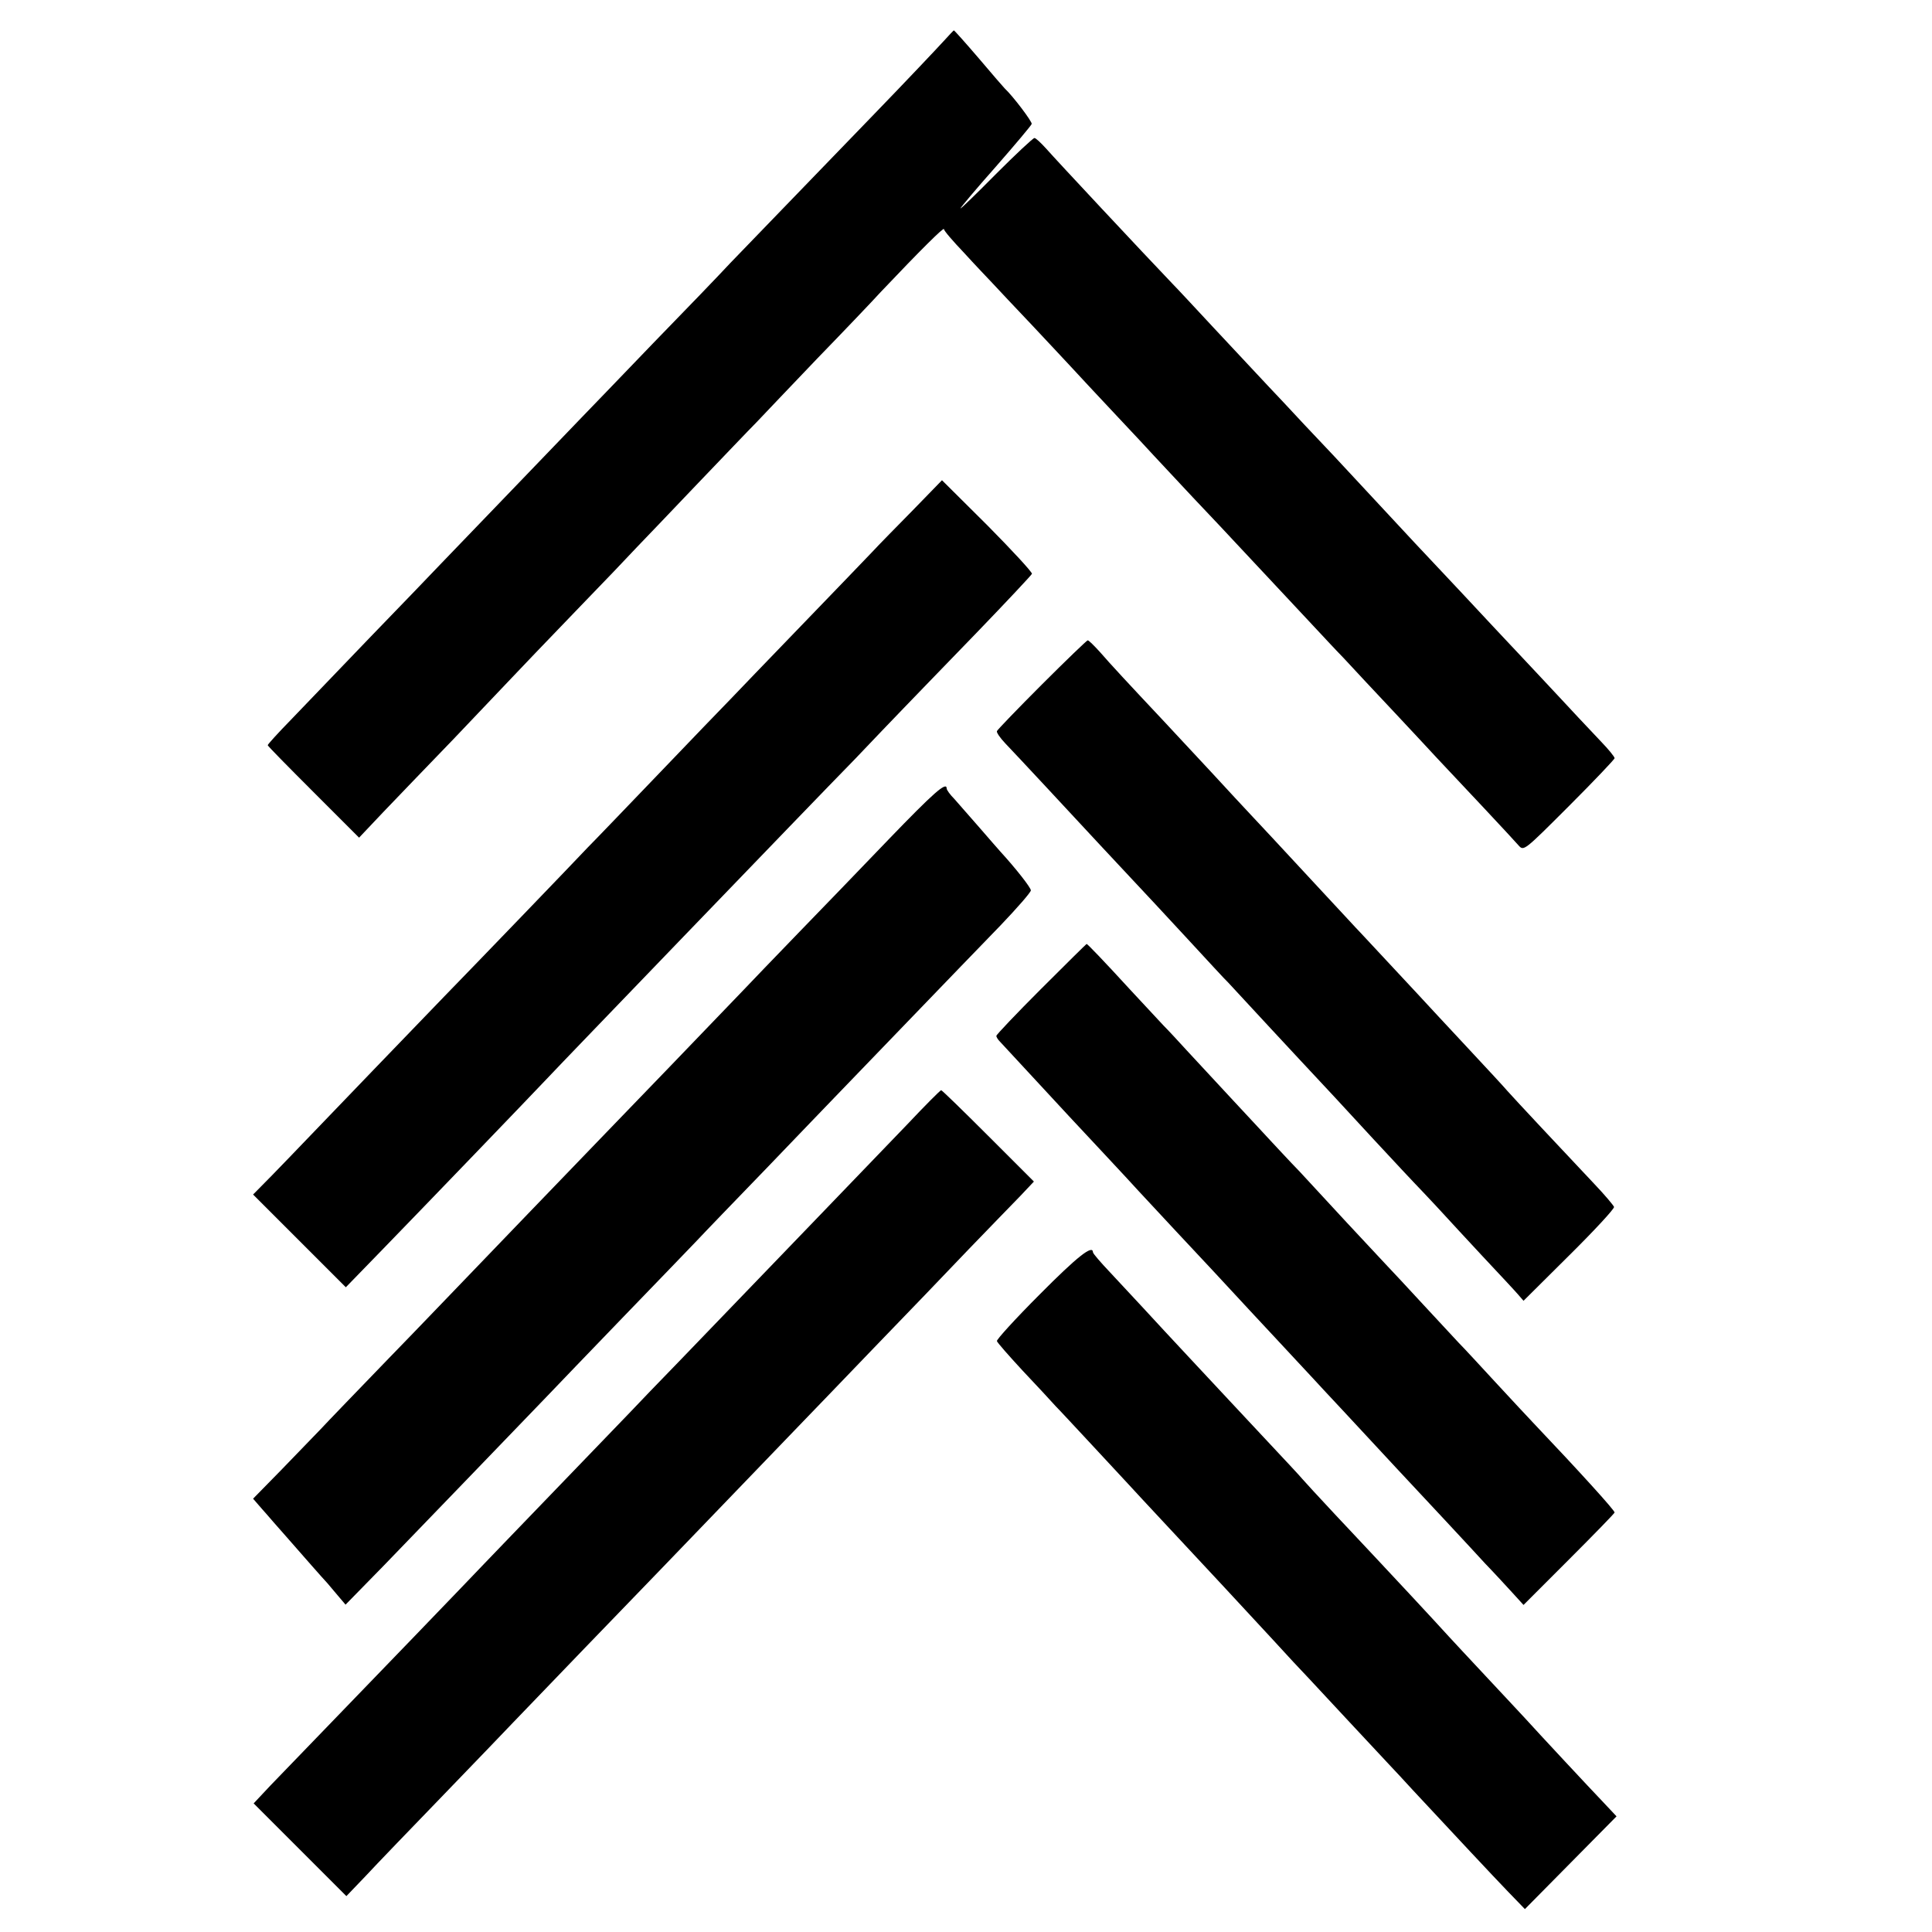
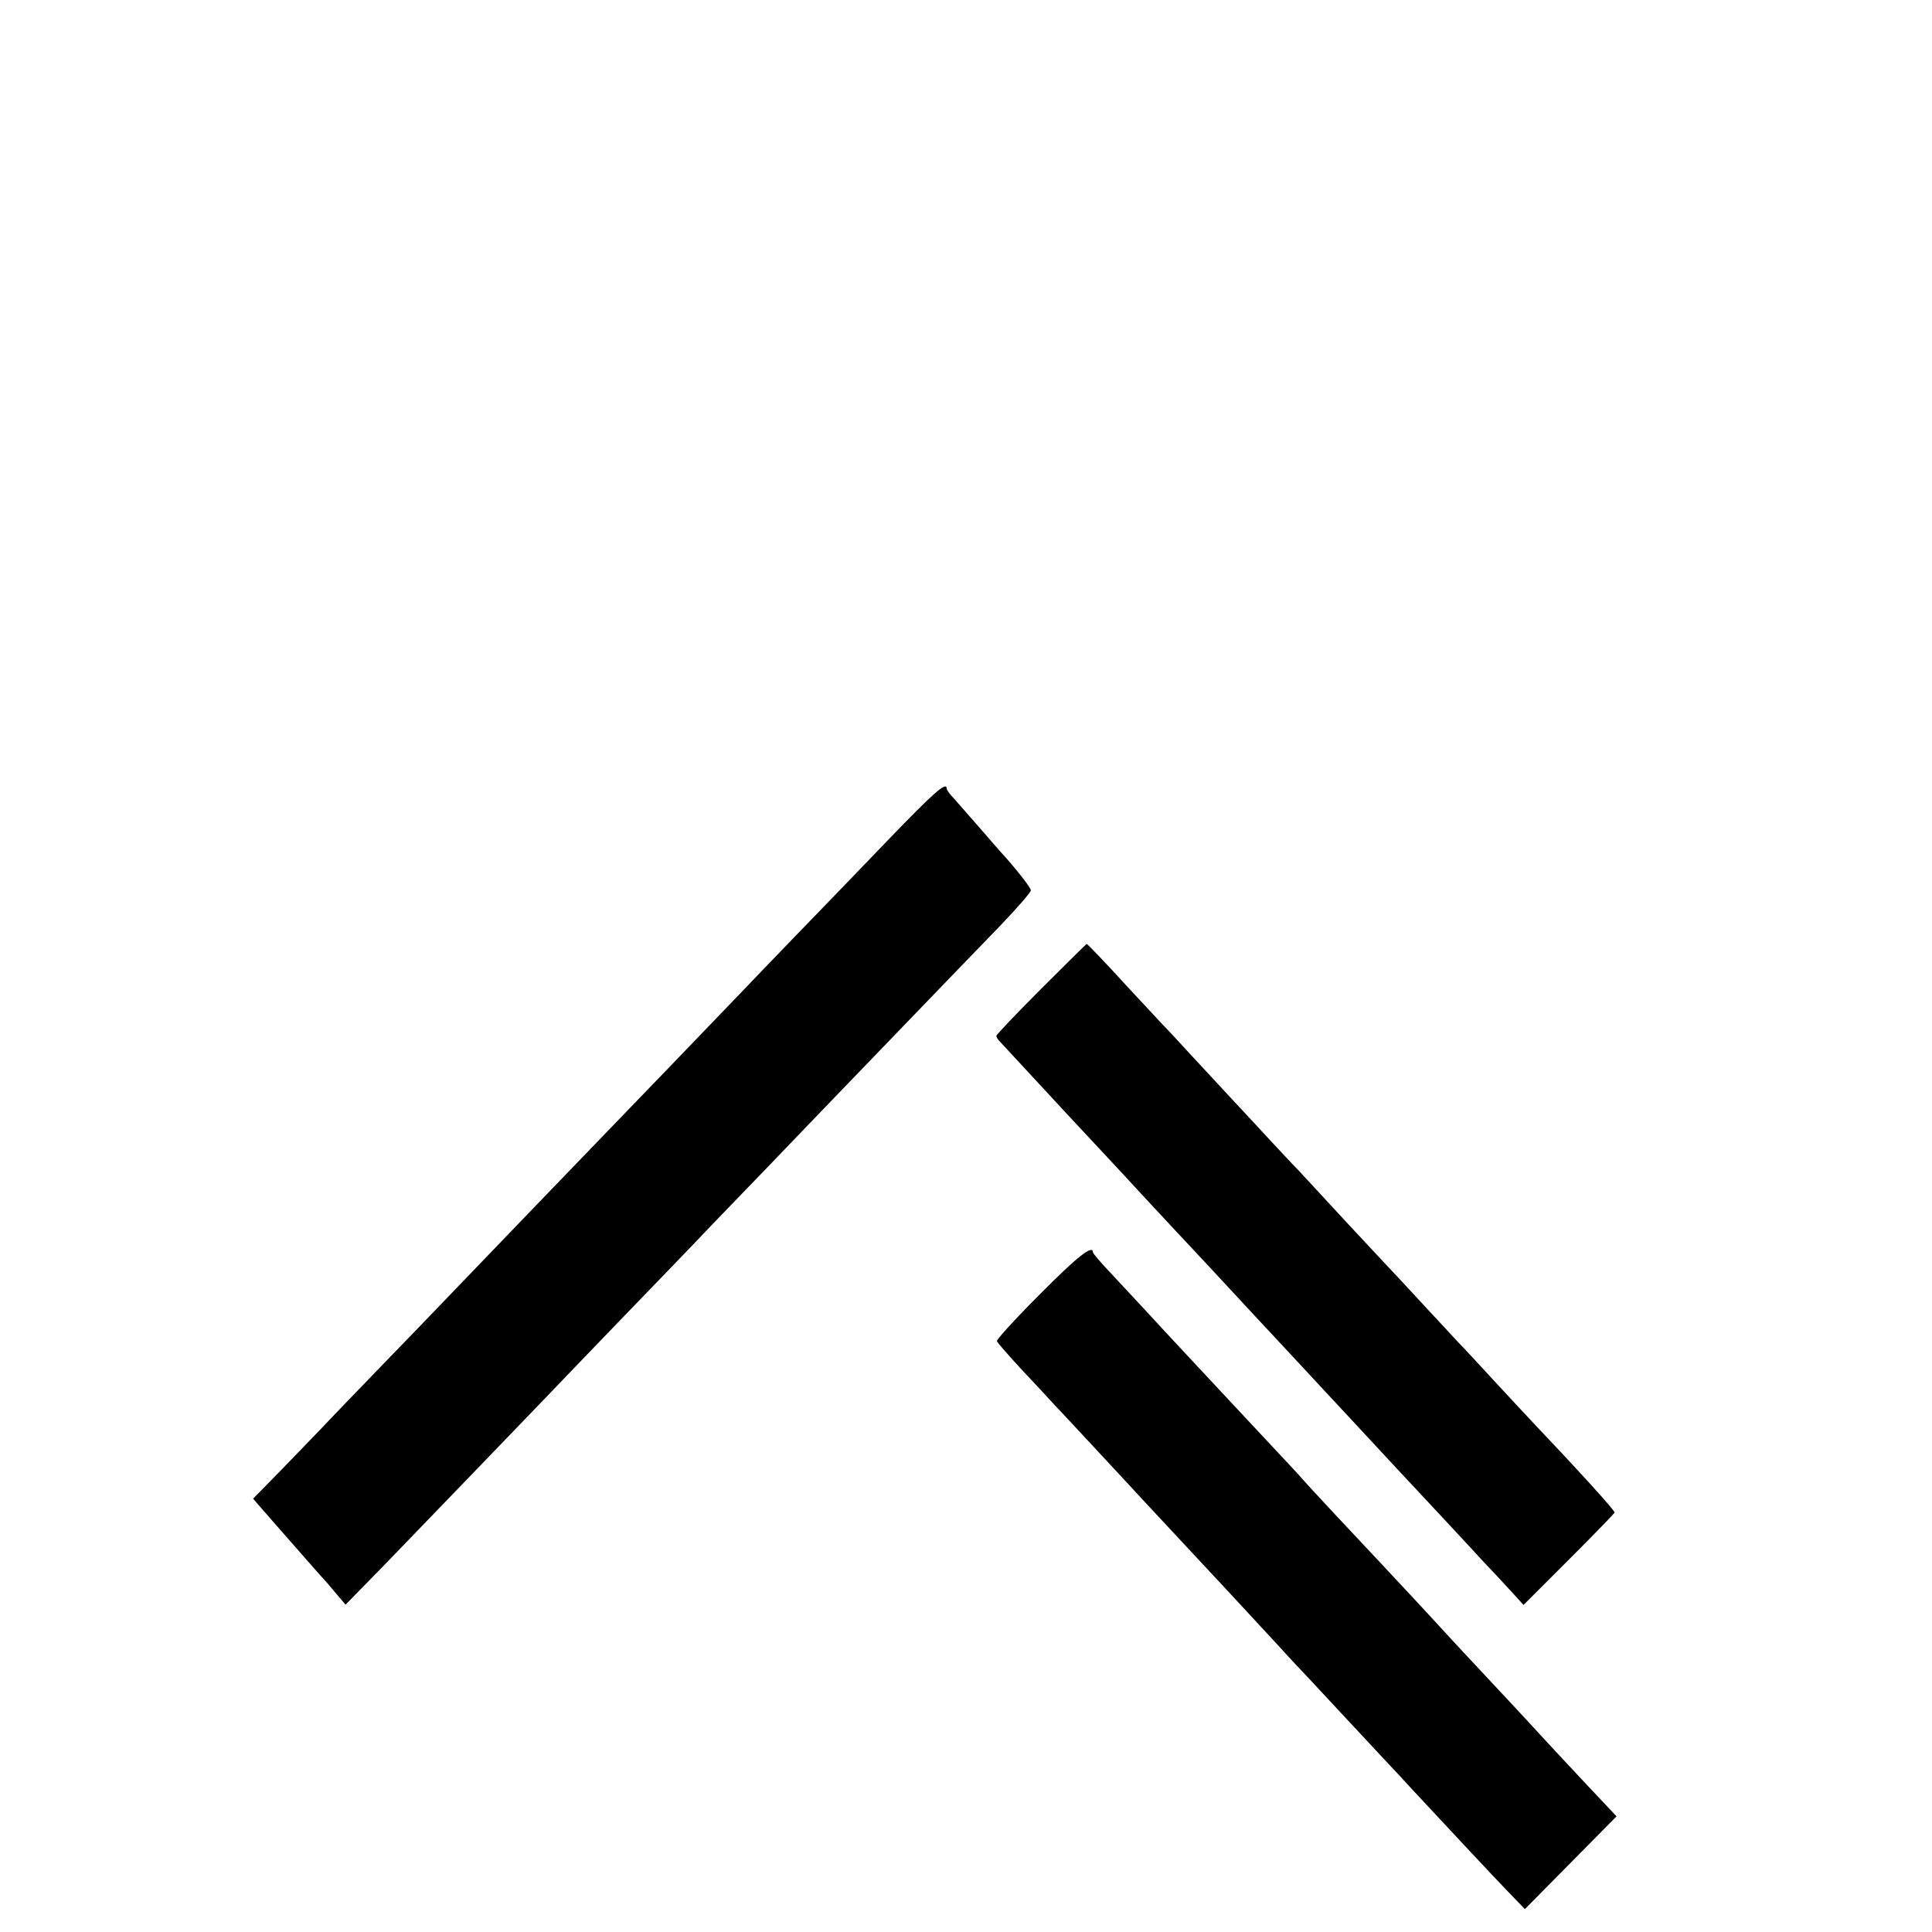
<svg xmlns="http://www.w3.org/2000/svg" version="1.0" width="700pt" height="700pt" viewBox="0 0 700 700" preserveAspectRatio="xMidYMid meet">
  <g transform="translate(0,700) scale(0.1,-0.1)" fill="#000000" stroke="none">
-     <path d="M3419 6851 c-19 -21 -135 -144 -259 -272 -270 -279 -421 -436 -514 -532 -37 -40 -163 -171 -280 -291 -116 -121 -233 -242 -260 -270 -63 -66 -435 -452 -506 -526 -30 -32 -147 -153 -260 -270 -113 -118 -242 -252 -287 -299 -46 -47 -83 -88 -83 -91 0 -3 75 -79 166 -170 l165 -165 87 92 c48 50 162 169 254 264 91 96 187 197 213 224 26 28 129 135 229 239 100 103 201 209 225 235 24 25 121 126 215 225 94 98 191 200 216 225 25 26 124 131 221 232 98 101 201 209 230 241 146 154 229 236 229 228 0 -6 33 -44 73 -86 39 -43 86 -92 102 -109 17 -18 82 -88 147 -156 64 -68 128 -137 144 -154 15 -16 83 -90 152 -163 69 -73 132 -141 141 -151 9 -10 73 -78 142 -152 70 -74 142 -150 160 -170 19 -20 84 -90 145 -155 62 -66 126 -135 144 -154 18 -19 62 -67 99 -105 36 -39 120 -129 186 -199 66 -71 134 -143 150 -161 87 -92 281 -299 297 -318 19 -21 19 -21 183 143 91 91 165 169 165 173 0 5 -22 32 -49 60 -27 29 -64 68 -83 88 -18 20 -88 94 -154 165 -67 71 -136 145 -154 164 -64 69 -156 167 -284 303 -71 76 -137 147 -146 157 -9 10 -75 81 -146 157 -72 76 -156 165 -186 198 -31 33 -74 78 -95 101 -21 22 -92 99 -158 169 -66 71 -131 141 -145 155 -109 114 -425 452 -459 491 -19 21 -38 39 -43 39 -5 0 -68 -59 -139 -130 -71 -72 -129 -128 -129 -125 0 3 57 71 128 151 70 80 129 150 130 155 3 7 -67 100 -98 129 -3 3 -45 51 -93 108 -48 56 -89 102 -91 102 -1 0 -18 -18 -37 -39z" />
-     <path d="M3308 5152 c-58 -59 -125 -127 -148 -152 -24 -25 -140 -146 -259 -269 -119 -123 -234 -243 -256 -266 -22 -22 -137 -142 -255 -265 -118 -123 -235 -245 -260 -270 -43 -46 -407 -424 -520 -540 -61 -63 -452 -469 -515 -535 -22 -23 -71 -74 -109 -113 l-69 -70 168 -168 168 -168 136 140 c168 173 520 539 592 615 46 49 243 253 495 515 294 305 526 546 621 643 61 64 141 148 178 186 37 39 156 161 264 273 108 112 198 208 200 213 1 6 -71 84 -161 175 l-165 164 -105 -108z" />
-     <path d="M3775 4520 c-88 -88 -161 -164 -163 -169 -2 -5 12 -25 30 -44 18 -19 85 -90 148 -158 178 -192 240 -258 311 -334 36 -38 126 -135 200 -215 73 -79 140 -152 149 -160 8 -9 42 -45 75 -81 33 -36 114 -123 180 -194 140 -150 118 -126 270 -291 66 -71 145 -156 177 -189 31 -33 69 -73 84 -90 15 -16 76 -83 136 -147 60 -64 118 -126 129 -139 l19 -22 165 164 c91 90 164 169 163 176 -2 6 -34 44 -73 85 -104 110 -294 313 -314 336 -9 11 -73 80 -142 154 -68 73 -151 162 -184 198 -104 112 -179 192 -205 220 -14 14 -74 80 -135 145 -180 194 -228 246 -265 285 -19 20 -82 88 -140 151 -58 62 -137 147 -176 189 -125 133 -191 204 -229 248 -21 23 -40 42 -44 42 -3 0 -78 -72 -166 -160z" />
    <path d="M3219 3958 c-101 -105 -249 -259 -329 -341 -80 -83 -170 -176 -200 -208 -90 -94 -452 -470 -495 -514 -125 -129 -459 -477 -515 -535 -36 -37 -157 -164 -270 -280 -113 -117 -225 -233 -249 -259 -24 -25 -89 -92 -144 -149 l-100 -102 19 -22 c10 -12 24 -27 29 -33 6 -7 37 -43 70 -80 64 -73 133 -152 151 -171 6 -7 23 -27 38 -45 l28 -33 137 140 c131 136 483 500 593 615 29 30 152 159 274 285 122 126 243 252 269 279 26 28 140 146 254 264 113 118 224 233 246 256 22 23 142 147 266 276 124 129 275 285 335 347 60 63 109 119 109 126 0 10 -55 80 -110 140 -6 6 -39 45 -75 86 -36 41 -77 88 -92 105 -16 16 -28 33 -28 38 0 27 -48 -16 -211 -185z" />
    <path d="M3772 3417 c-89 -89 -162 -166 -162 -170 0 -5 6 -14 13 -21 11 -12 191 -206 250 -270 16 -17 73 -78 127 -136 54 -58 111 -119 126 -136 16 -17 76 -82 134 -144 133 -142 133 -142 270 -290 63 -68 143 -153 176 -189 34 -37 75 -80 90 -97 25 -27 78 -83 265 -285 88 -94 270 -289 320 -344 32 -33 75 -80 98 -105 l41 -45 165 165 c91 91 165 167 165 170 0 8 -125 146 -295 325 -16 17 -77 82 -135 145 -58 63 -118 128 -135 145 -16 18 -75 80 -130 140 -55 60 -116 125 -135 145 -19 20 -82 88 -140 150 -58 63 -135 146 -171 185 -37 38 -81 86 -99 105 -18 19 -82 89 -144 155 -61 66 -136 147 -166 179 -30 33 -68 74 -85 91 -16 17 -70 75 -120 129 -97 106 -155 166 -158 166 -1 0 -75 -73 -165 -163z" />
-     <path d="M3288 2927 c-156 -162 -479 -498 -829 -861 -70 -72 -151 -156 -180 -187 -30 -31 -148 -154 -264 -274 -115 -119 -232 -241 -260 -270 -52 -55 -424 -441 -607 -630 -58 -60 -134 -139 -168 -174 l-61 -65 168 -168 168 -168 69 72 c37 40 166 174 285 297 119 123 232 241 251 261 19 20 134 139 255 265 121 125 247 256 280 290 55 57 409 425 515 535 25 26 140 145 255 265 116 120 271 281 345 359 74 77 158 163 186 192 l50 53 -165 165 c-92 92 -168 166 -171 166 -3 0 -58 -55 -122 -123z" />
    <path d="M3767 2310 c-88 -88 -157 -164 -155 -169 1 -5 44 -54 94 -108 51 -54 104 -111 119 -128 16 -16 74 -79 131 -140 56 -60 114 -123 130 -140 15 -16 79 -86 143 -154 176 -189 240 -257 382 -411 48 -53 107 -116 131 -141 24 -26 90 -97 148 -159 58 -62 121 -130 140 -150 19 -20 60 -64 90 -97 148 -159 291 -312 345 -368 l60 -62 166 168 166 168 -46 49 c-48 50 -239 255 -286 307 -16 17 -78 84 -140 150 -62 66 -123 132 -136 146 -46 51 -224 242 -259 279 -73 77 -256 273 -271 291 -8 10 -65 71 -126 136 -61 65 -125 134 -143 153 -18 19 -81 87 -140 150 -59 63 -134 144 -167 180 -33 36 -88 94 -121 130 -34 36 -62 68 -62 73 -1 28 -56 -15 -193 -153z" />
  </g>
</svg>